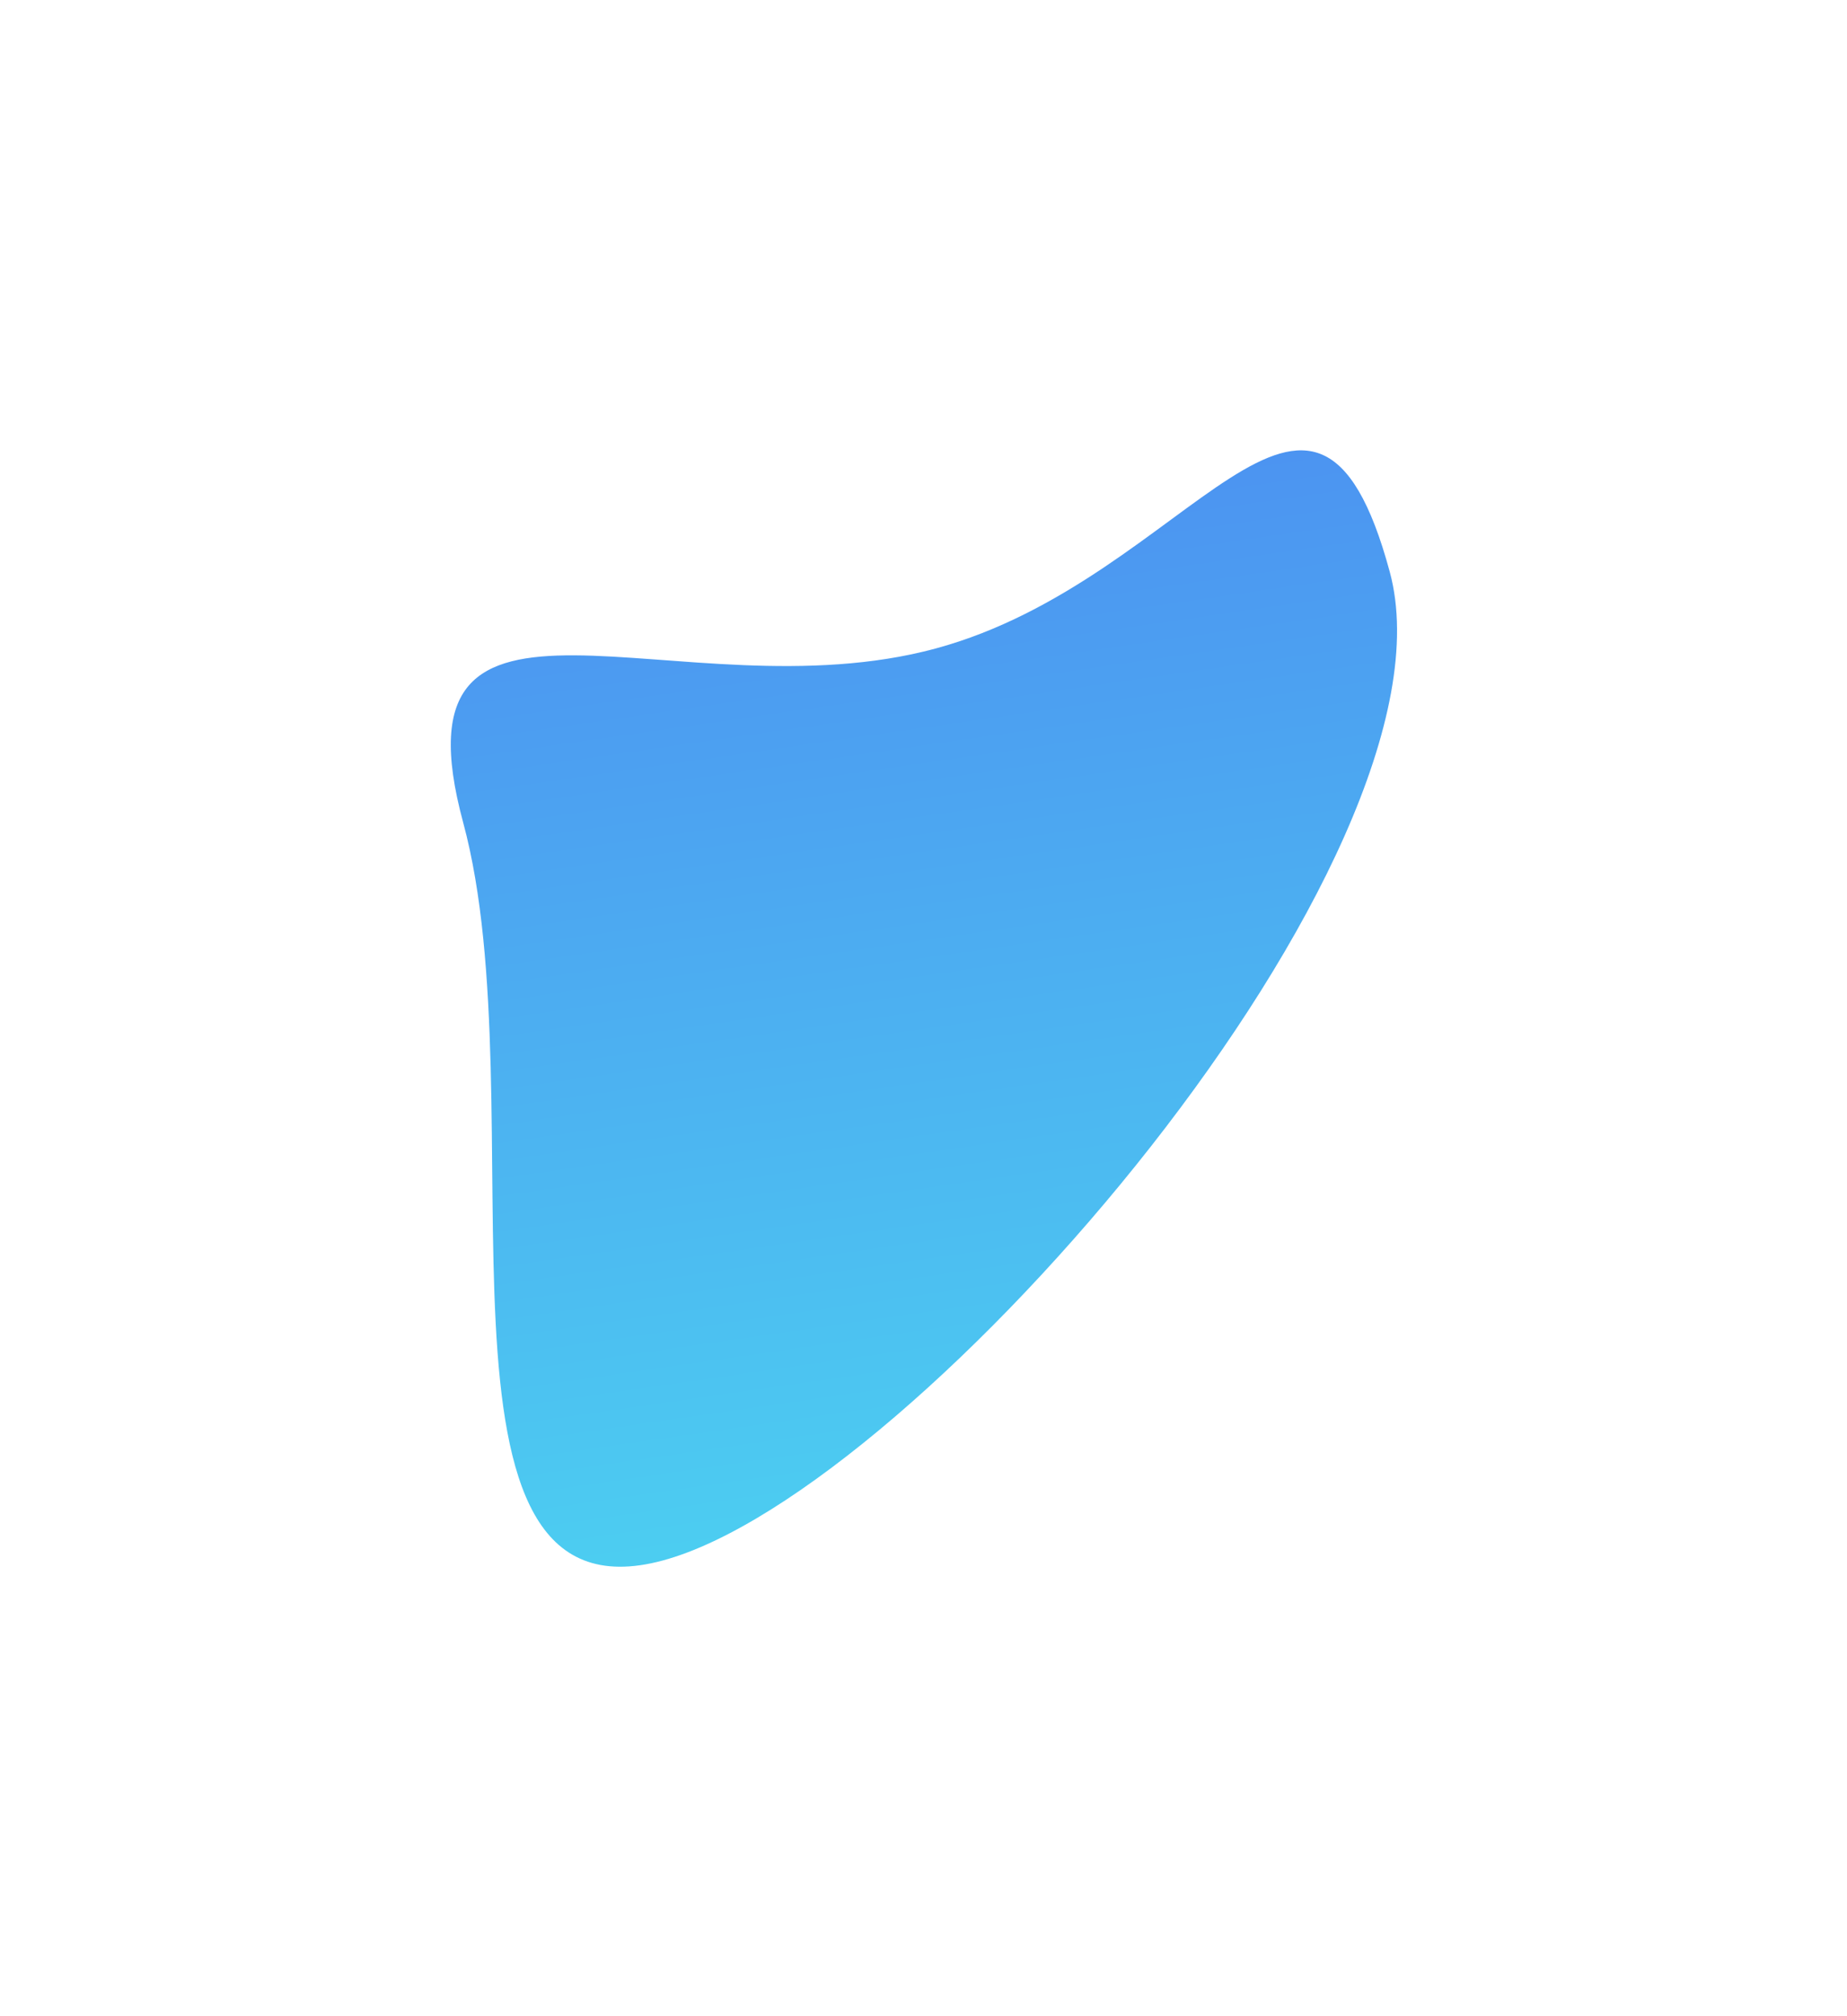
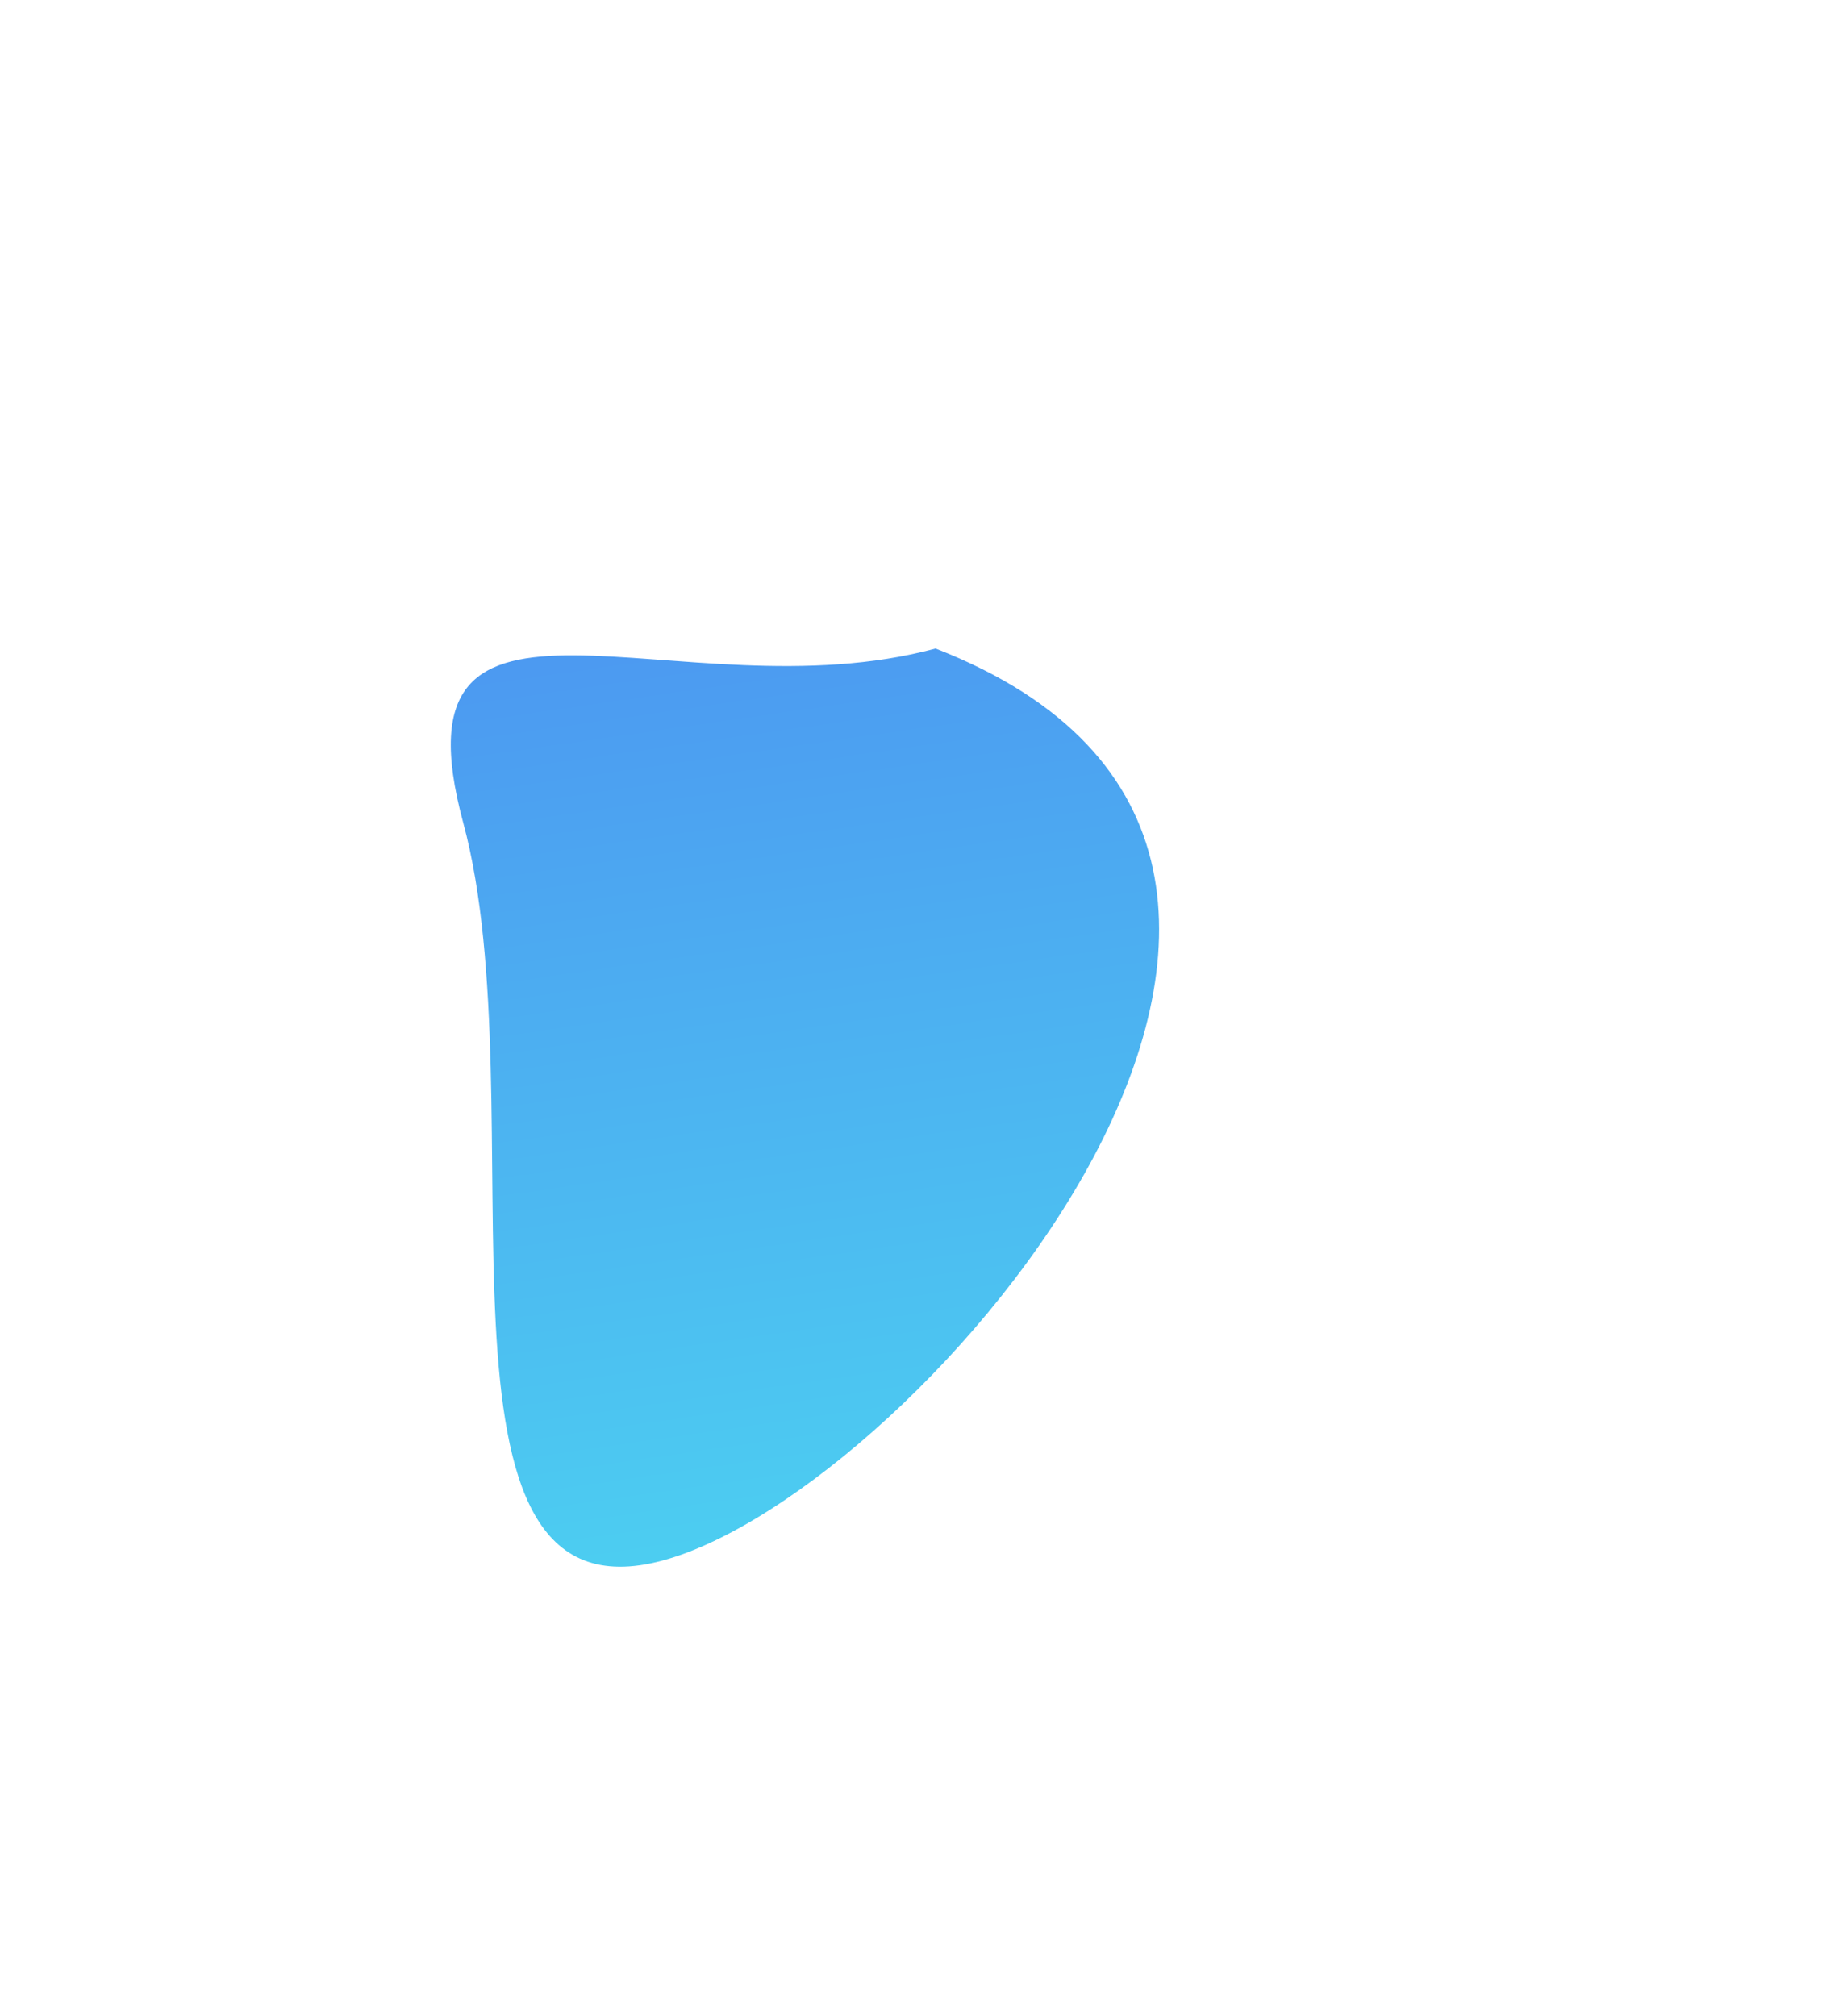
<svg xmlns="http://www.w3.org/2000/svg" width="864" height="943" viewBox="0 0 864 943" fill="none">
  <g filter="url(#filter0_f_179_803)">
-     <path d="M437.632 303.405C557.329 271.033 614.312 135.163 650.121 267.569C685.93 399.976 429.729 697.673 310.033 730.045C190.336 762.416 252.47 517.204 216.661 384.798C180.852 252.392 317.936 335.777 437.632 303.405Z" fill="url(#paint0_linear_179_803)" fill-opacity="0.7" />
+     <path d="M437.632 303.405C685.93 399.976 429.729 697.673 310.033 730.045C190.336 762.416 252.47 517.204 216.661 384.798C180.852 252.392 317.936 335.777 437.632 303.405Z" fill="url(#paint0_linear_179_803)" fill-opacity="0.7" />
  </g>
  <defs>
    <filter id="filter0_f_179_803" x="0.867" y="0.684" width="862.653" height="942.274" filterUnits="userSpaceOnUse" color-interpolation-filters="sRGB">
      <feFlood flood-opacity="0" result="BackgroundImageFix" />
      <feBlend mode="normal" in="SourceGraphic" in2="BackgroundImageFix" result="shape" />
      <feGaussianBlur stdDeviation="105" result="effect1_foregroundBlur_179_803" />
    </filter>
    <linearGradient id="paint0_linear_179_803" x1="256.834" y1="744.432" x2="188.161" y2="266.925" gradientUnits="userSpaceOnUse">
      <stop stop-color="#00BAEB" />
      <stop offset="1" stop-color="#0066EB" />
    </linearGradient>
  </defs>
</svg>